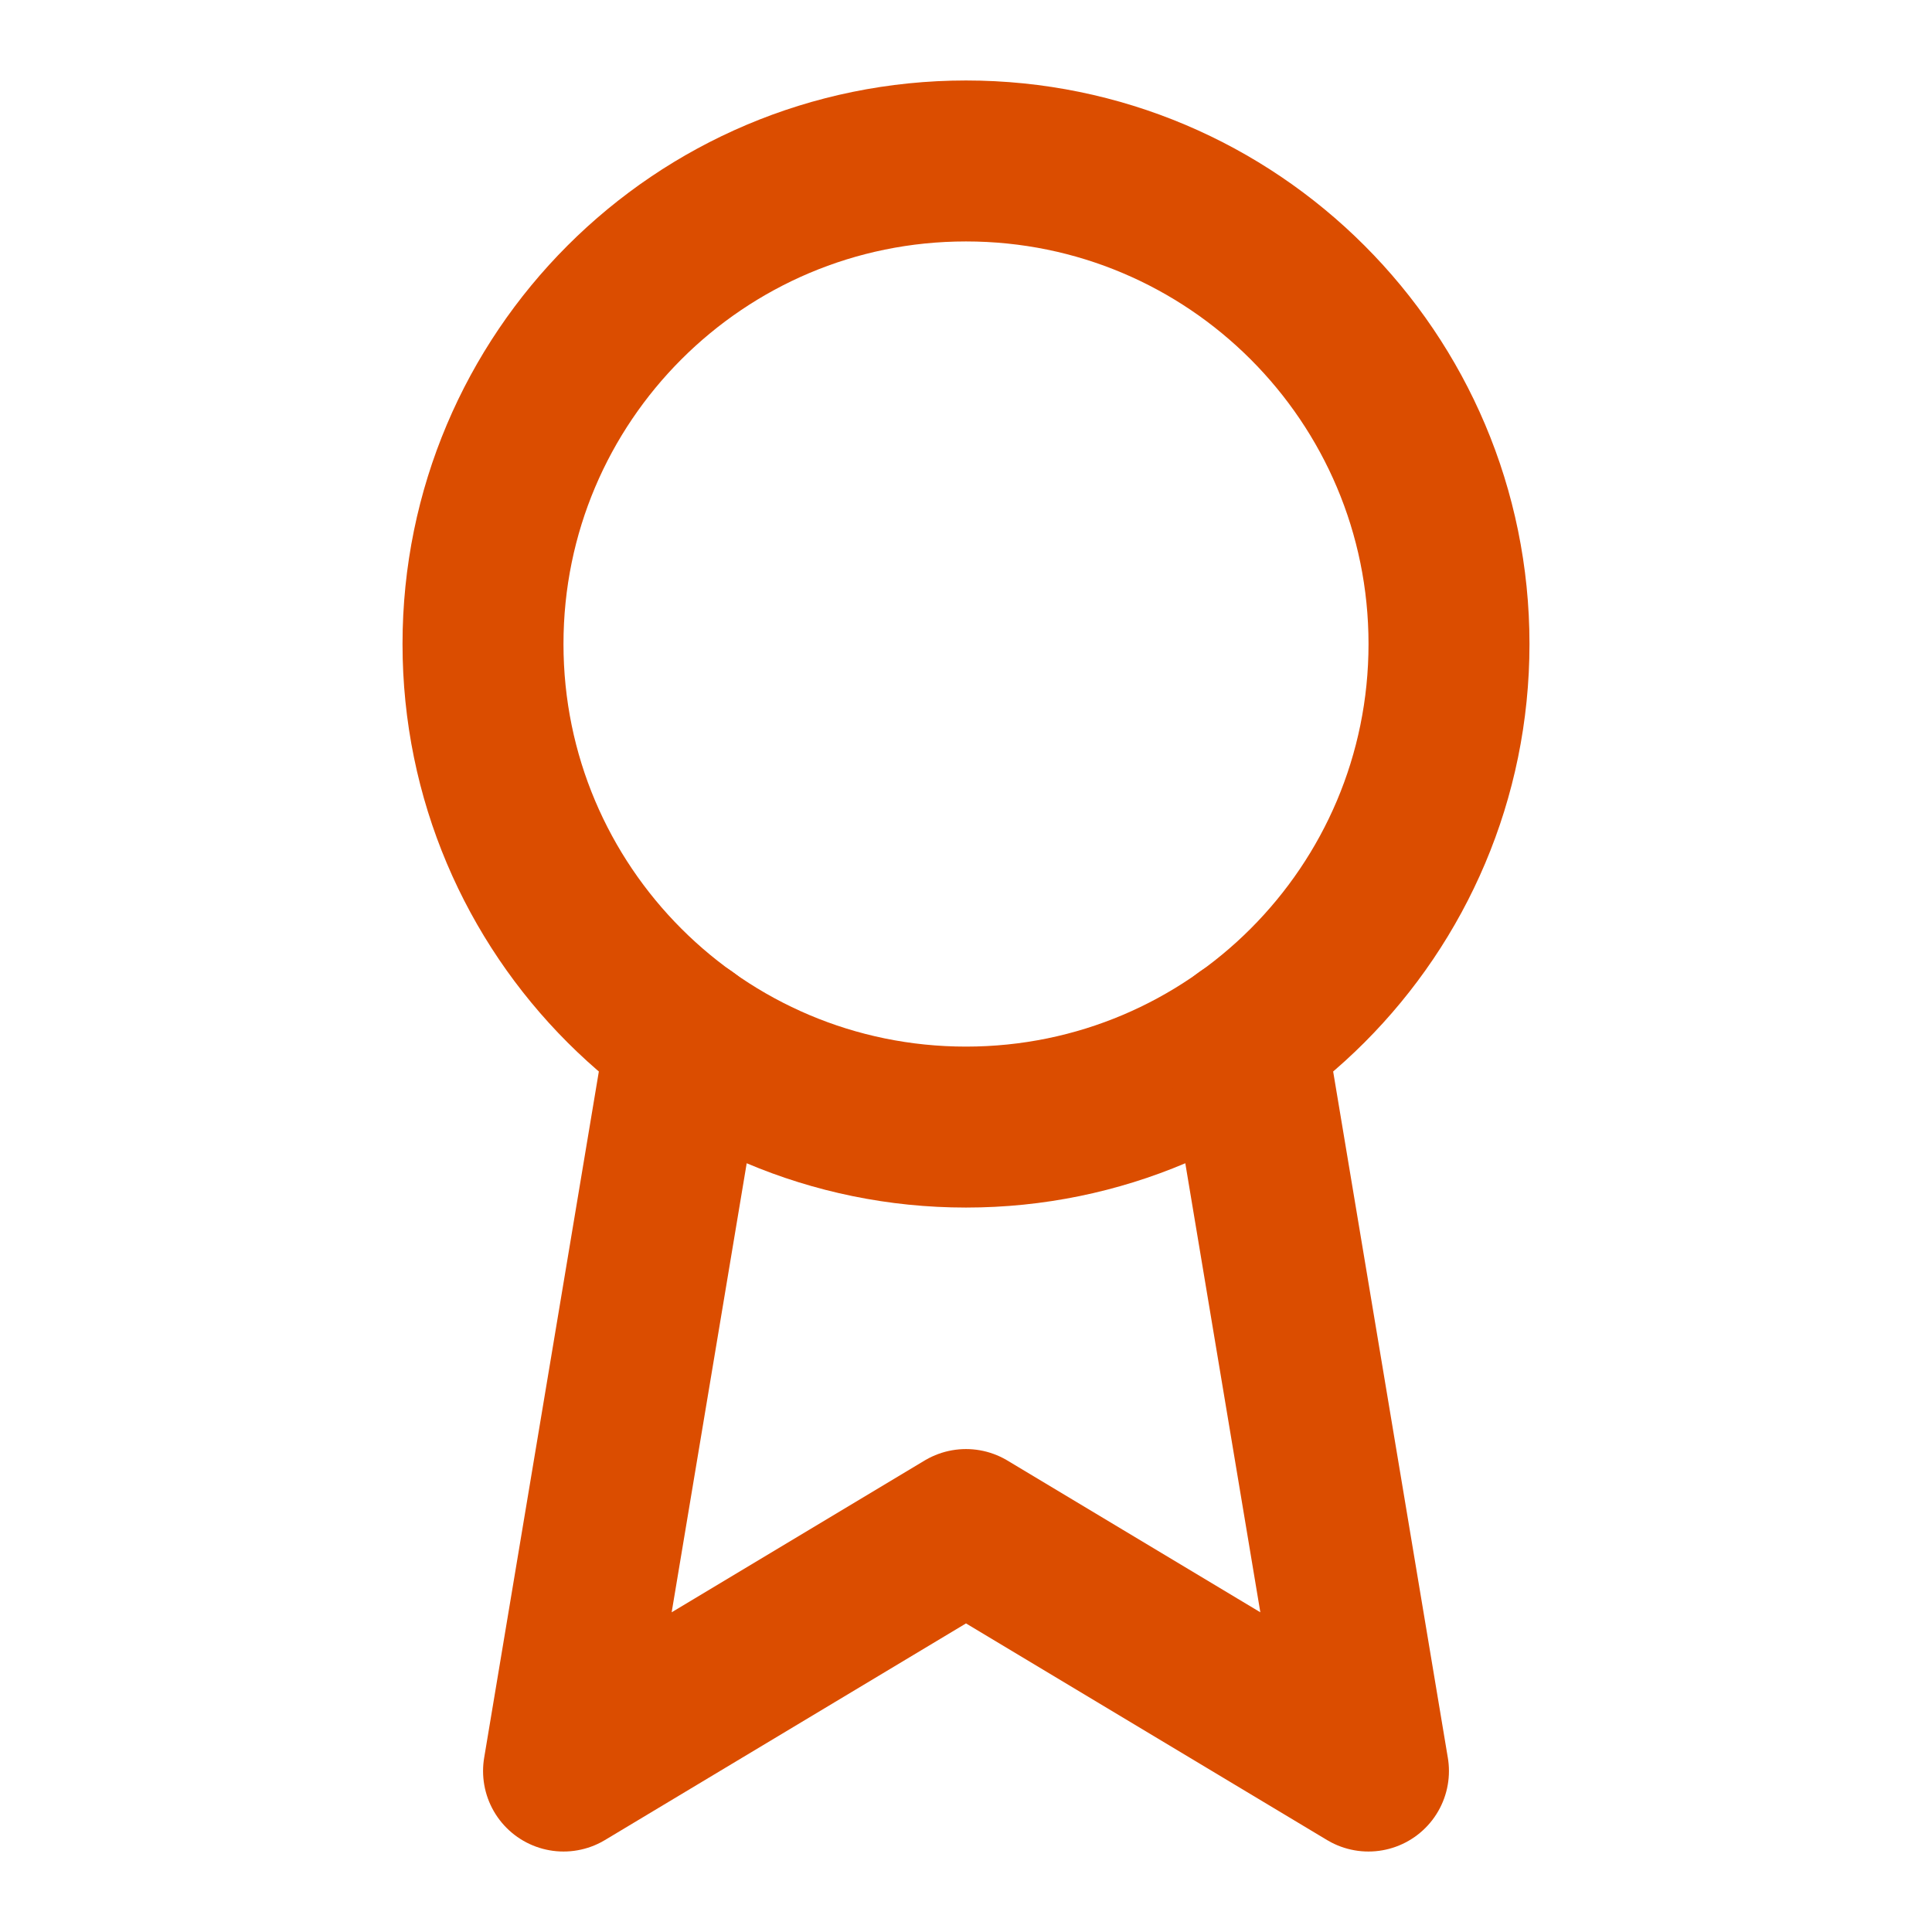
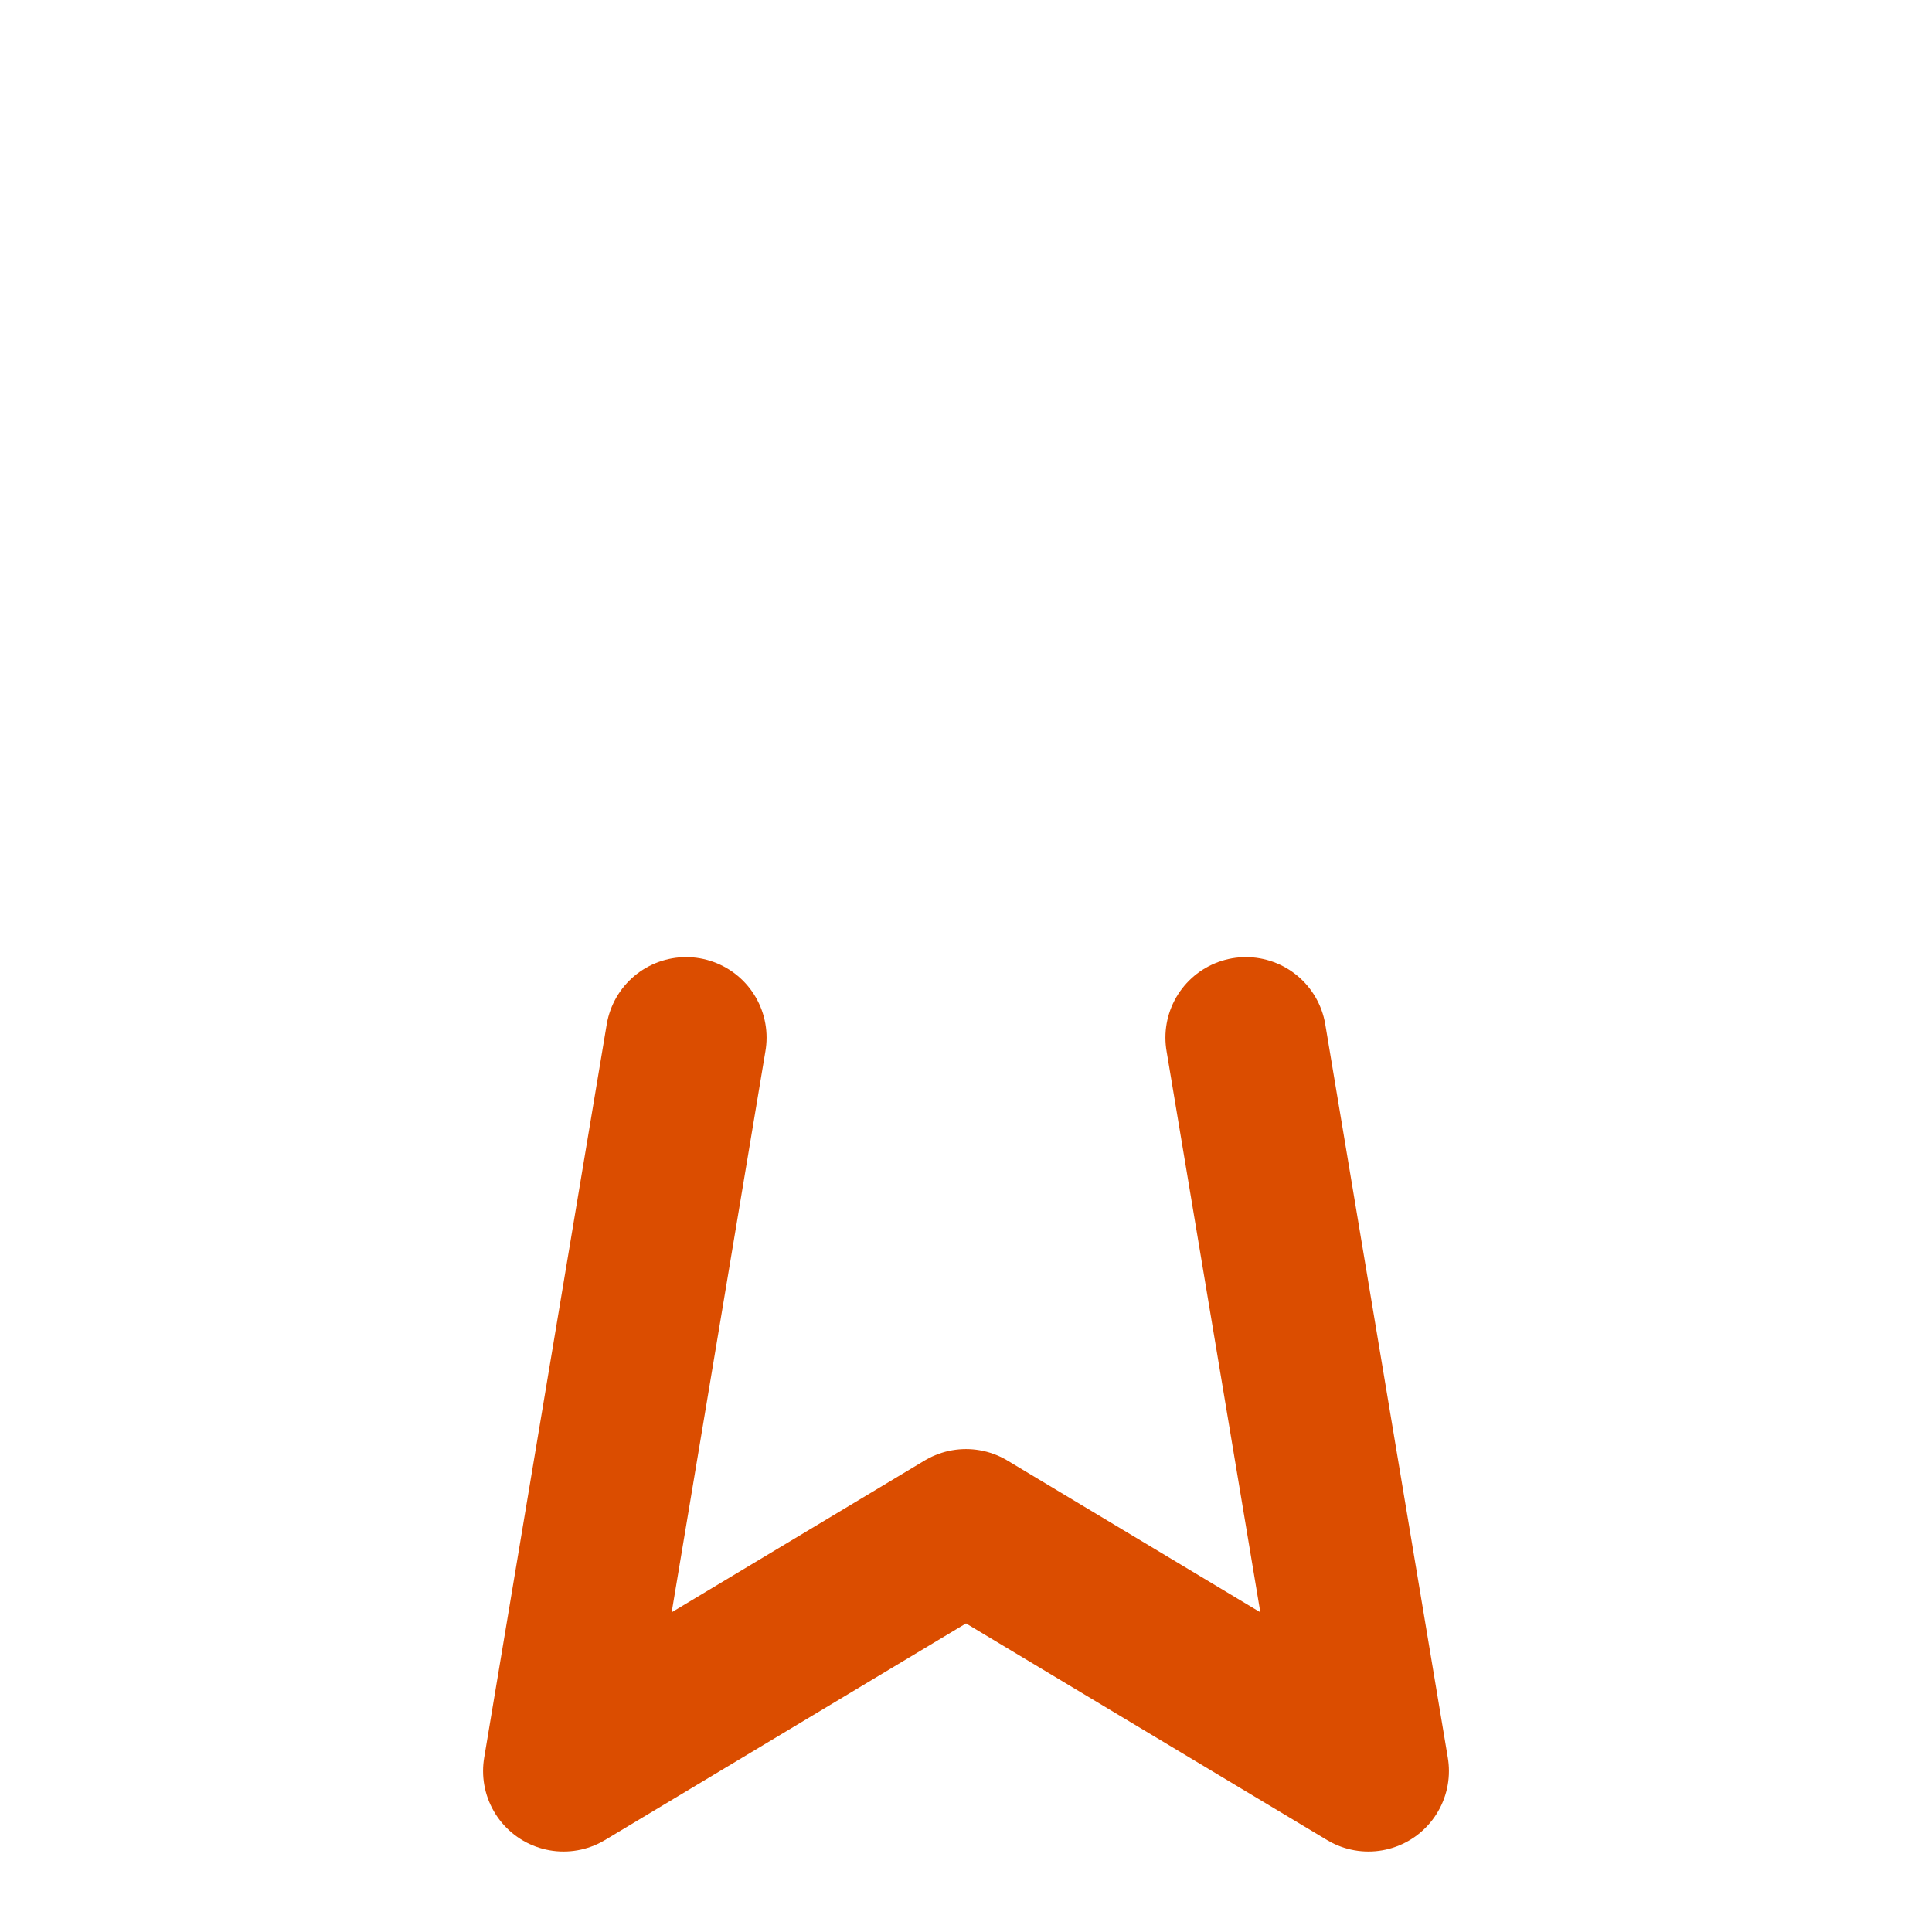
<svg xmlns="http://www.w3.org/2000/svg" width="16" height="16" viewBox="0 0 16 16" fill="none">
-   <path d="M8 9.334C10.209 9.334 12 7.543 12 5.333C12 3.124 10.209 1.333 8 1.333C5.791 1.333 4 3.124 4 5.333C4 7.543 5.791 9.334 8 9.334Z" stroke="#DB4D00" stroke-width="1.333" stroke-linecap="round" stroke-linejoin="round" />
  <path d="M10.318 8.593L11.333 14.667L8 12.667L4.667 14.667L5.682 8.593" stroke="#DB4D00" stroke-width="1.333" stroke-linecap="round" stroke-linejoin="round" />
</svg>